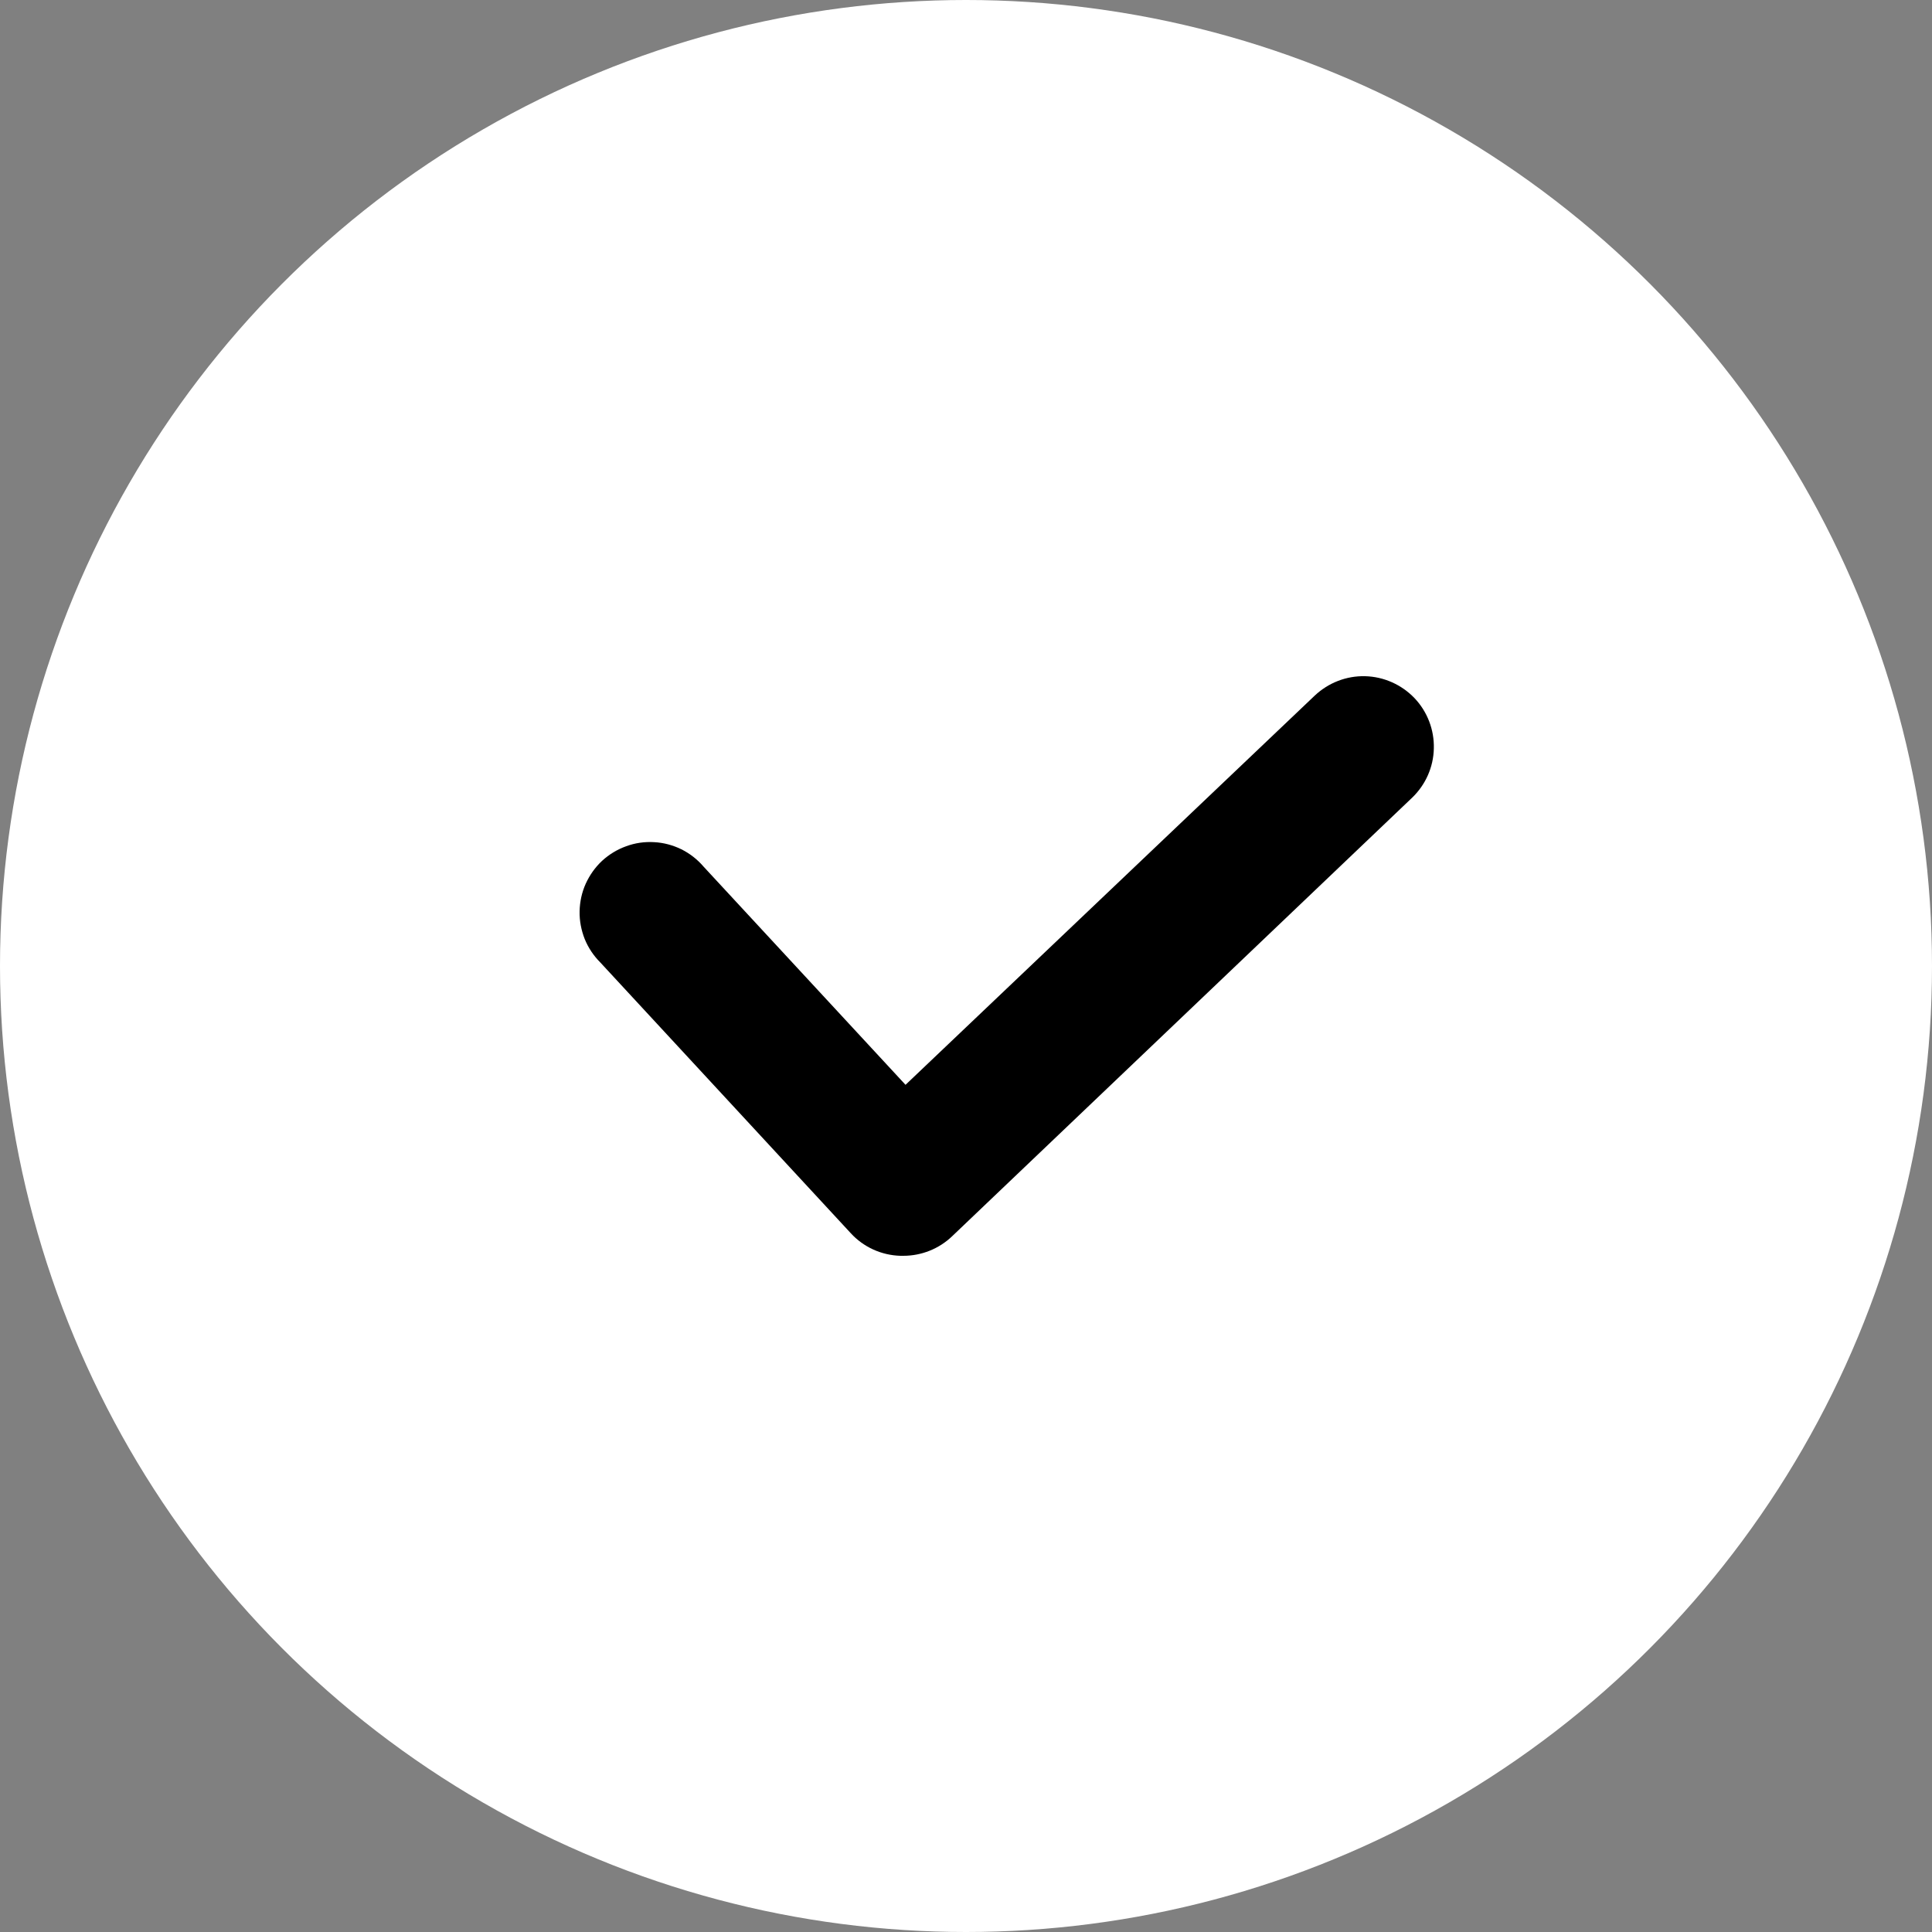
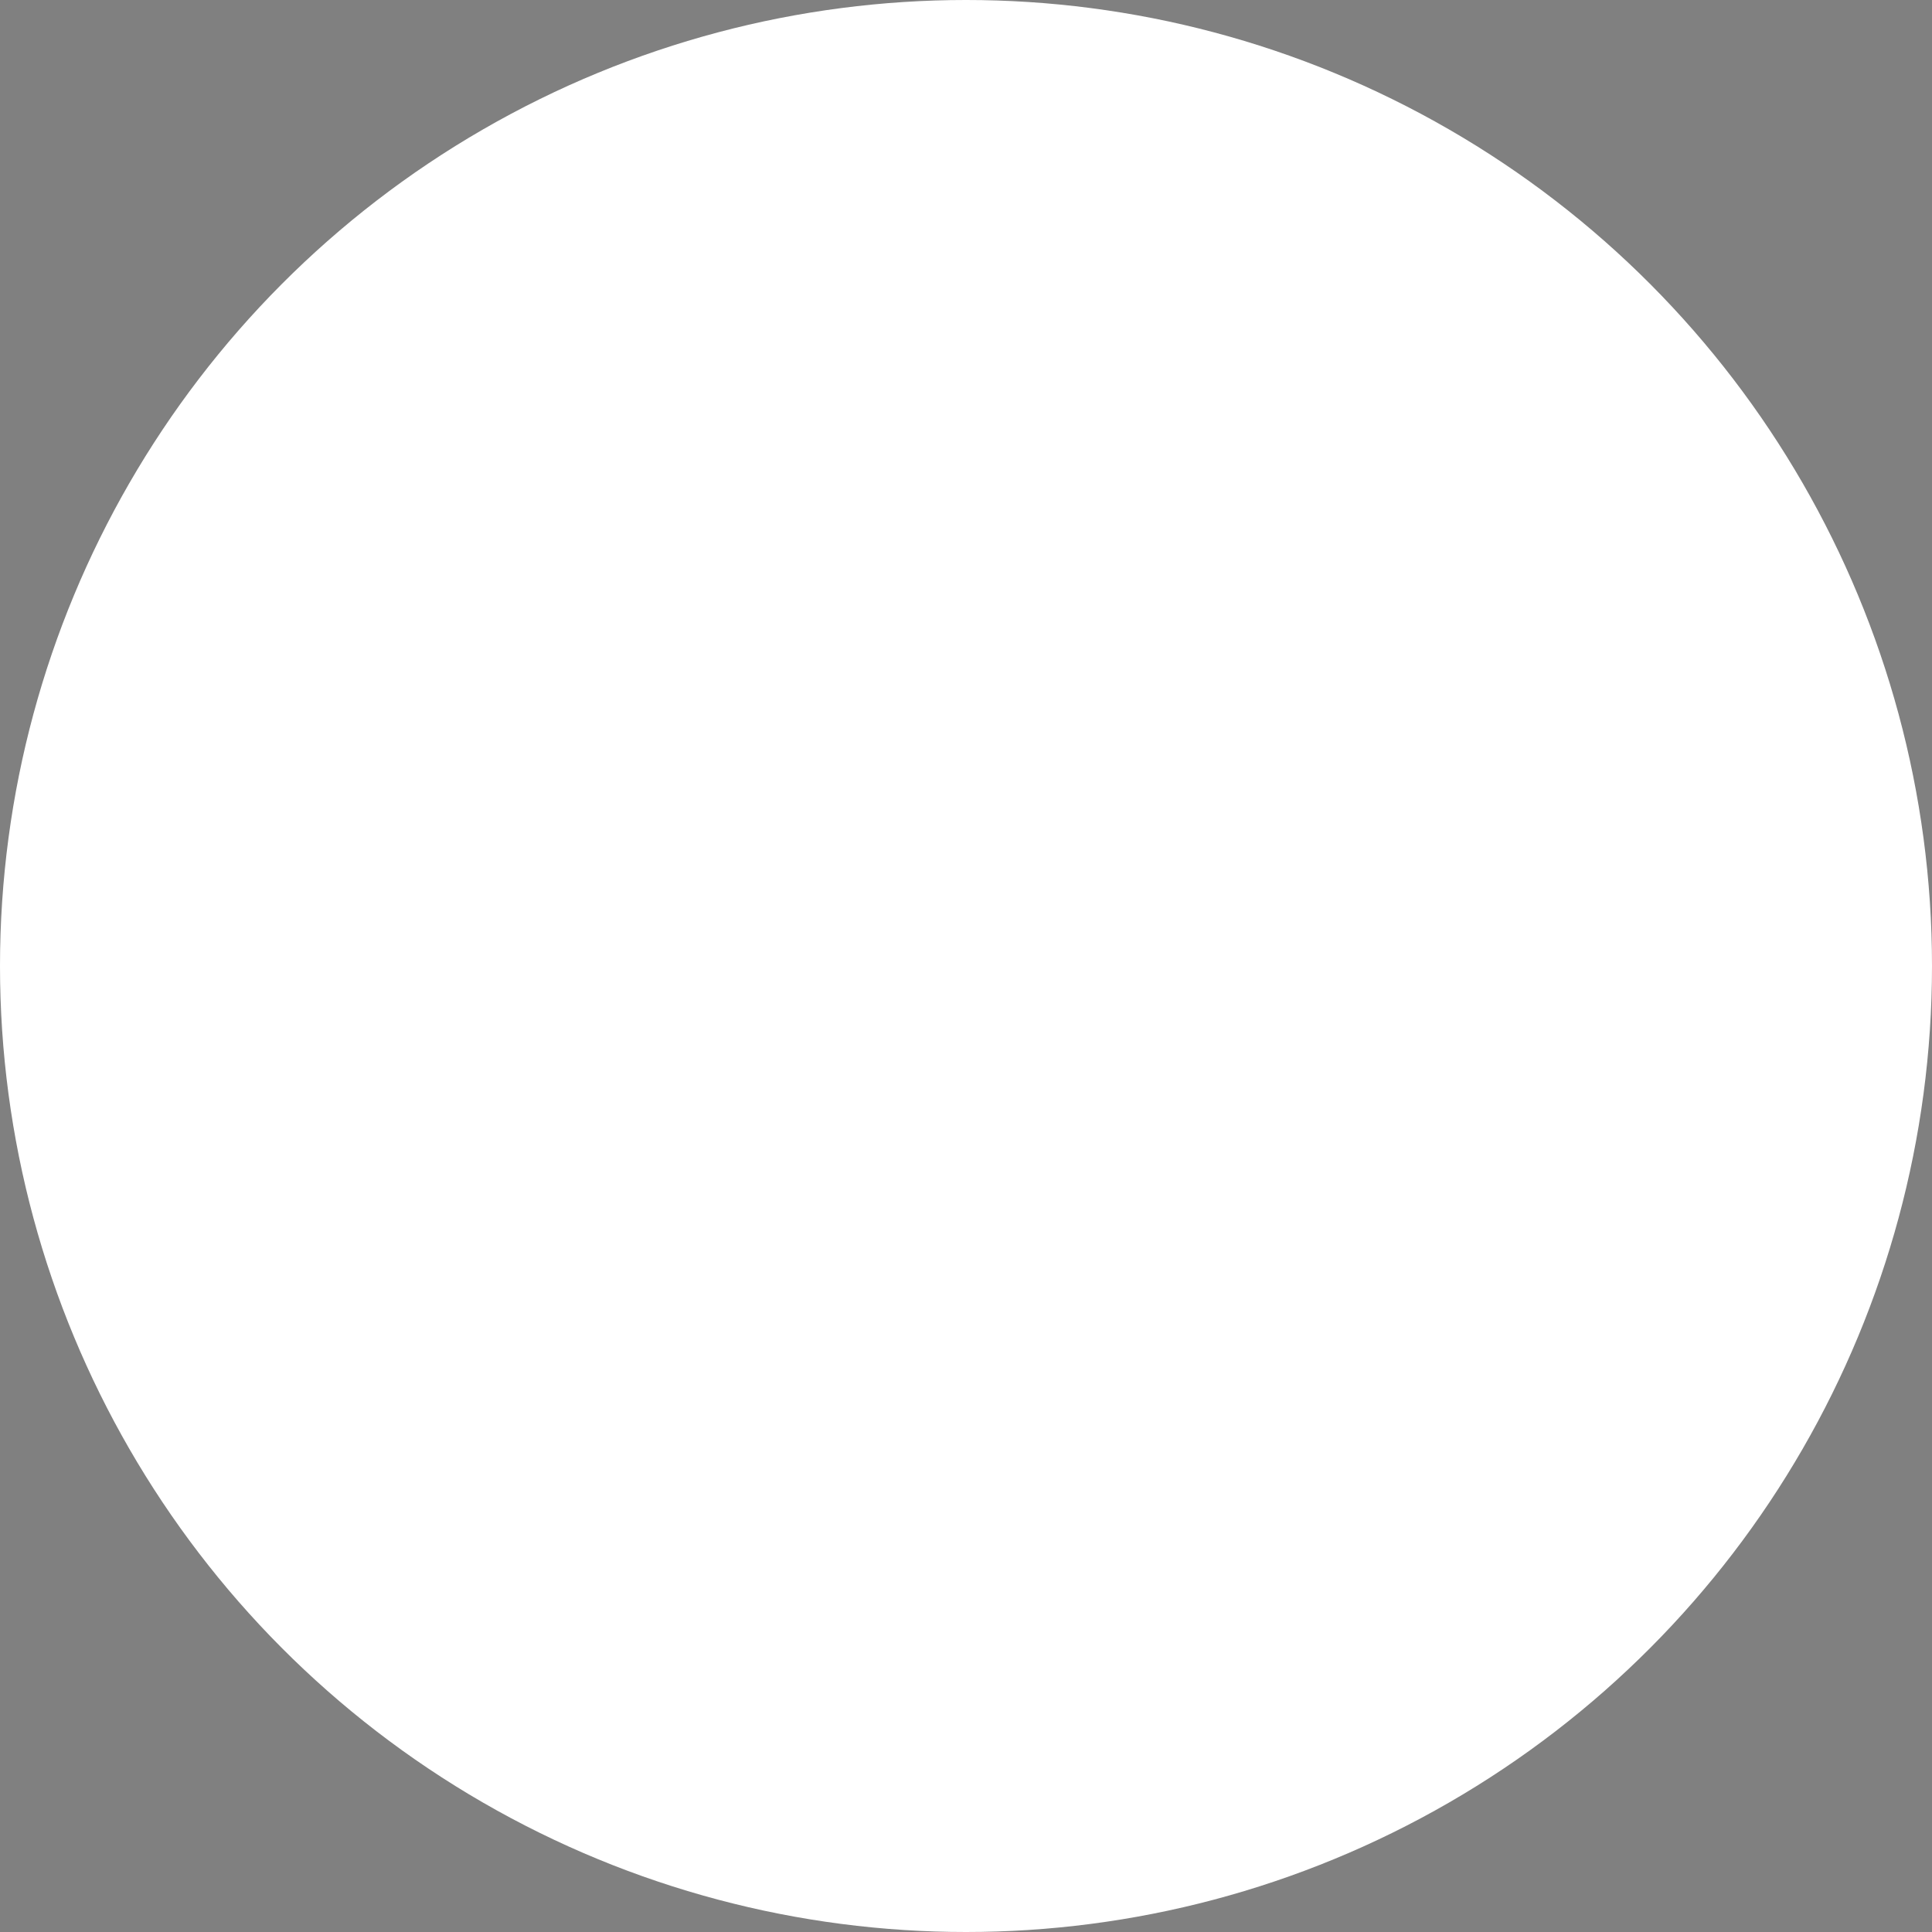
<svg xmlns="http://www.w3.org/2000/svg" width="20" height="20" viewBox="0 0 20 20" fill="none">
  <rect x="0" y="0" width="20" height="20" fill="#808080" stroke="none" />
  <circle cx="10" cy="10" r="10" fill="white" />
-   <path d="M8.807 12.766C8.872 12.837 8.952 12.895 9.04 12.935C9.128 12.975 9.223 12.997 9.32 13H9.351C9.539 13 9.72 12.928 9.856 12.798L14.617 8.259C14.757 8.125 14.839 7.942 14.843 7.748C14.848 7.555 14.776 7.367 14.643 7.227C14.509 7.087 14.325 7.005 14.132 7C13.938 6.995 13.751 7.068 13.61 7.201L9.374 11.23L7.284 8.972C7.22 8.897 7.142 8.836 7.054 8.792C6.966 8.749 6.87 8.723 6.772 8.718C6.673 8.712 6.575 8.726 6.483 8.76C6.39 8.793 6.305 8.845 6.233 8.911C6.161 8.978 6.104 9.059 6.063 9.149C6.023 9.238 6.002 9.335 6 9.434C5.998 9.532 6.017 9.63 6.053 9.721C6.09 9.812 6.145 9.894 6.215 9.964L8.807 12.766Z" fill="black" />
</svg>